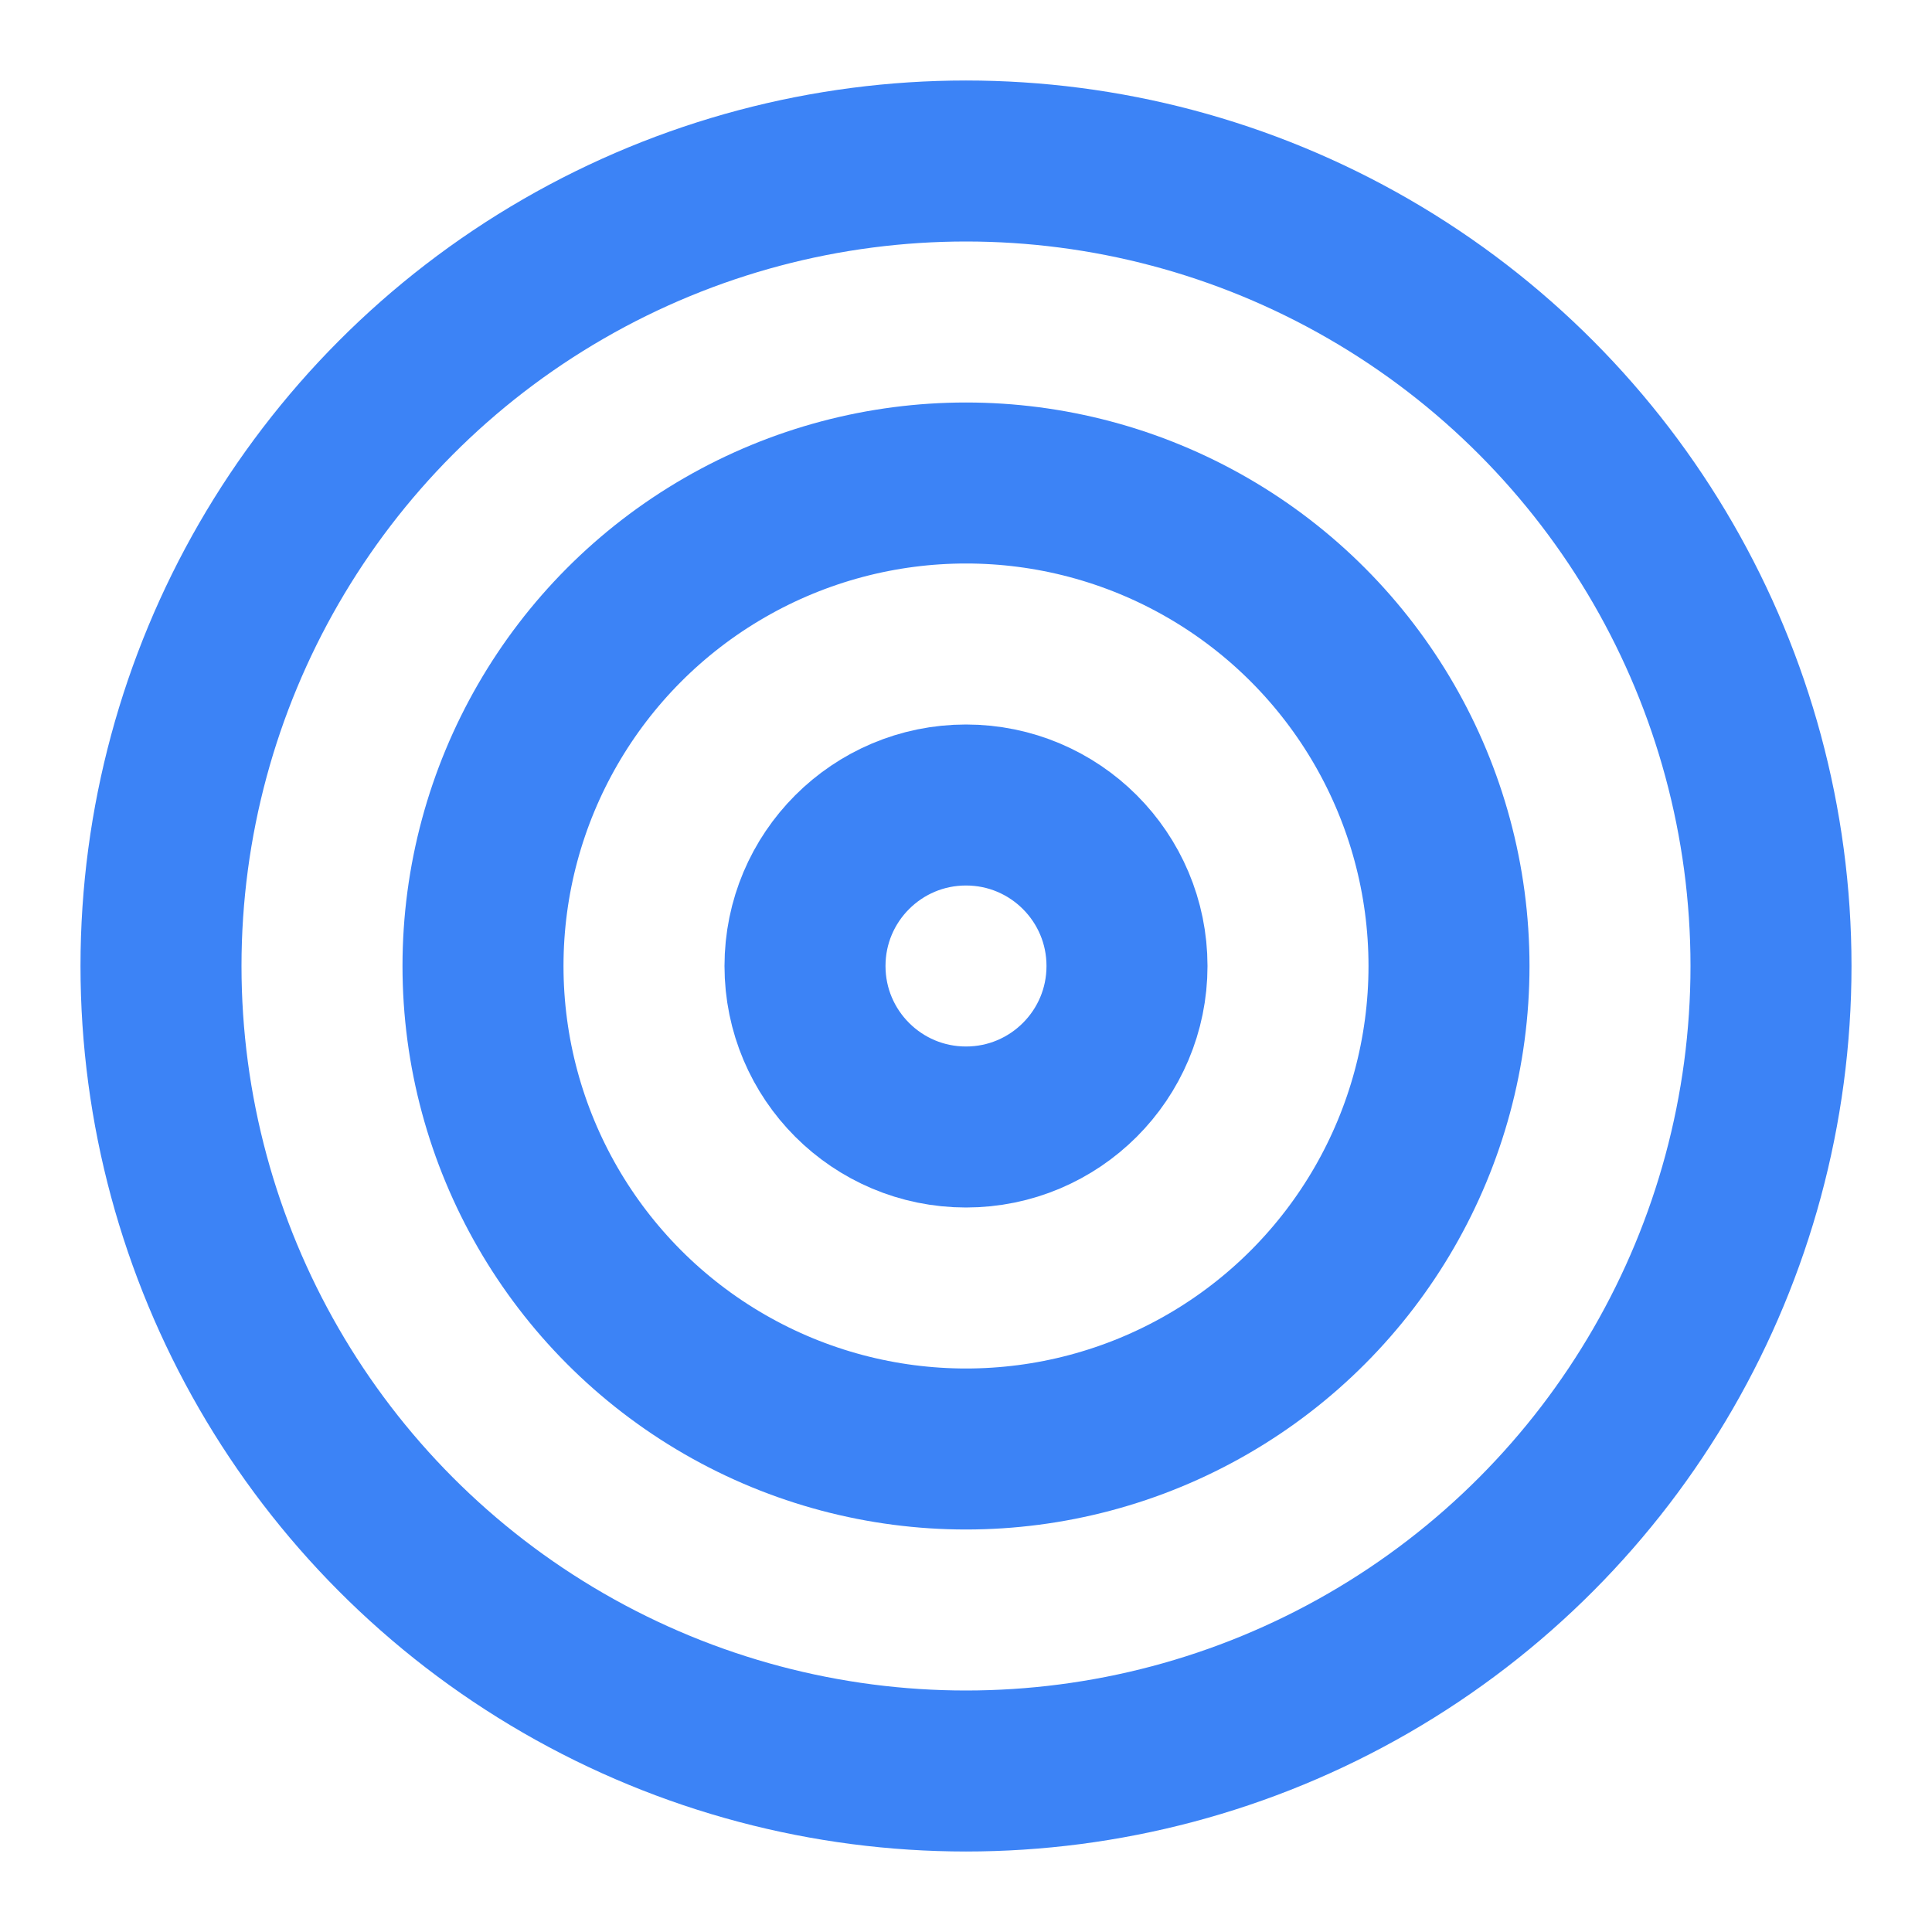
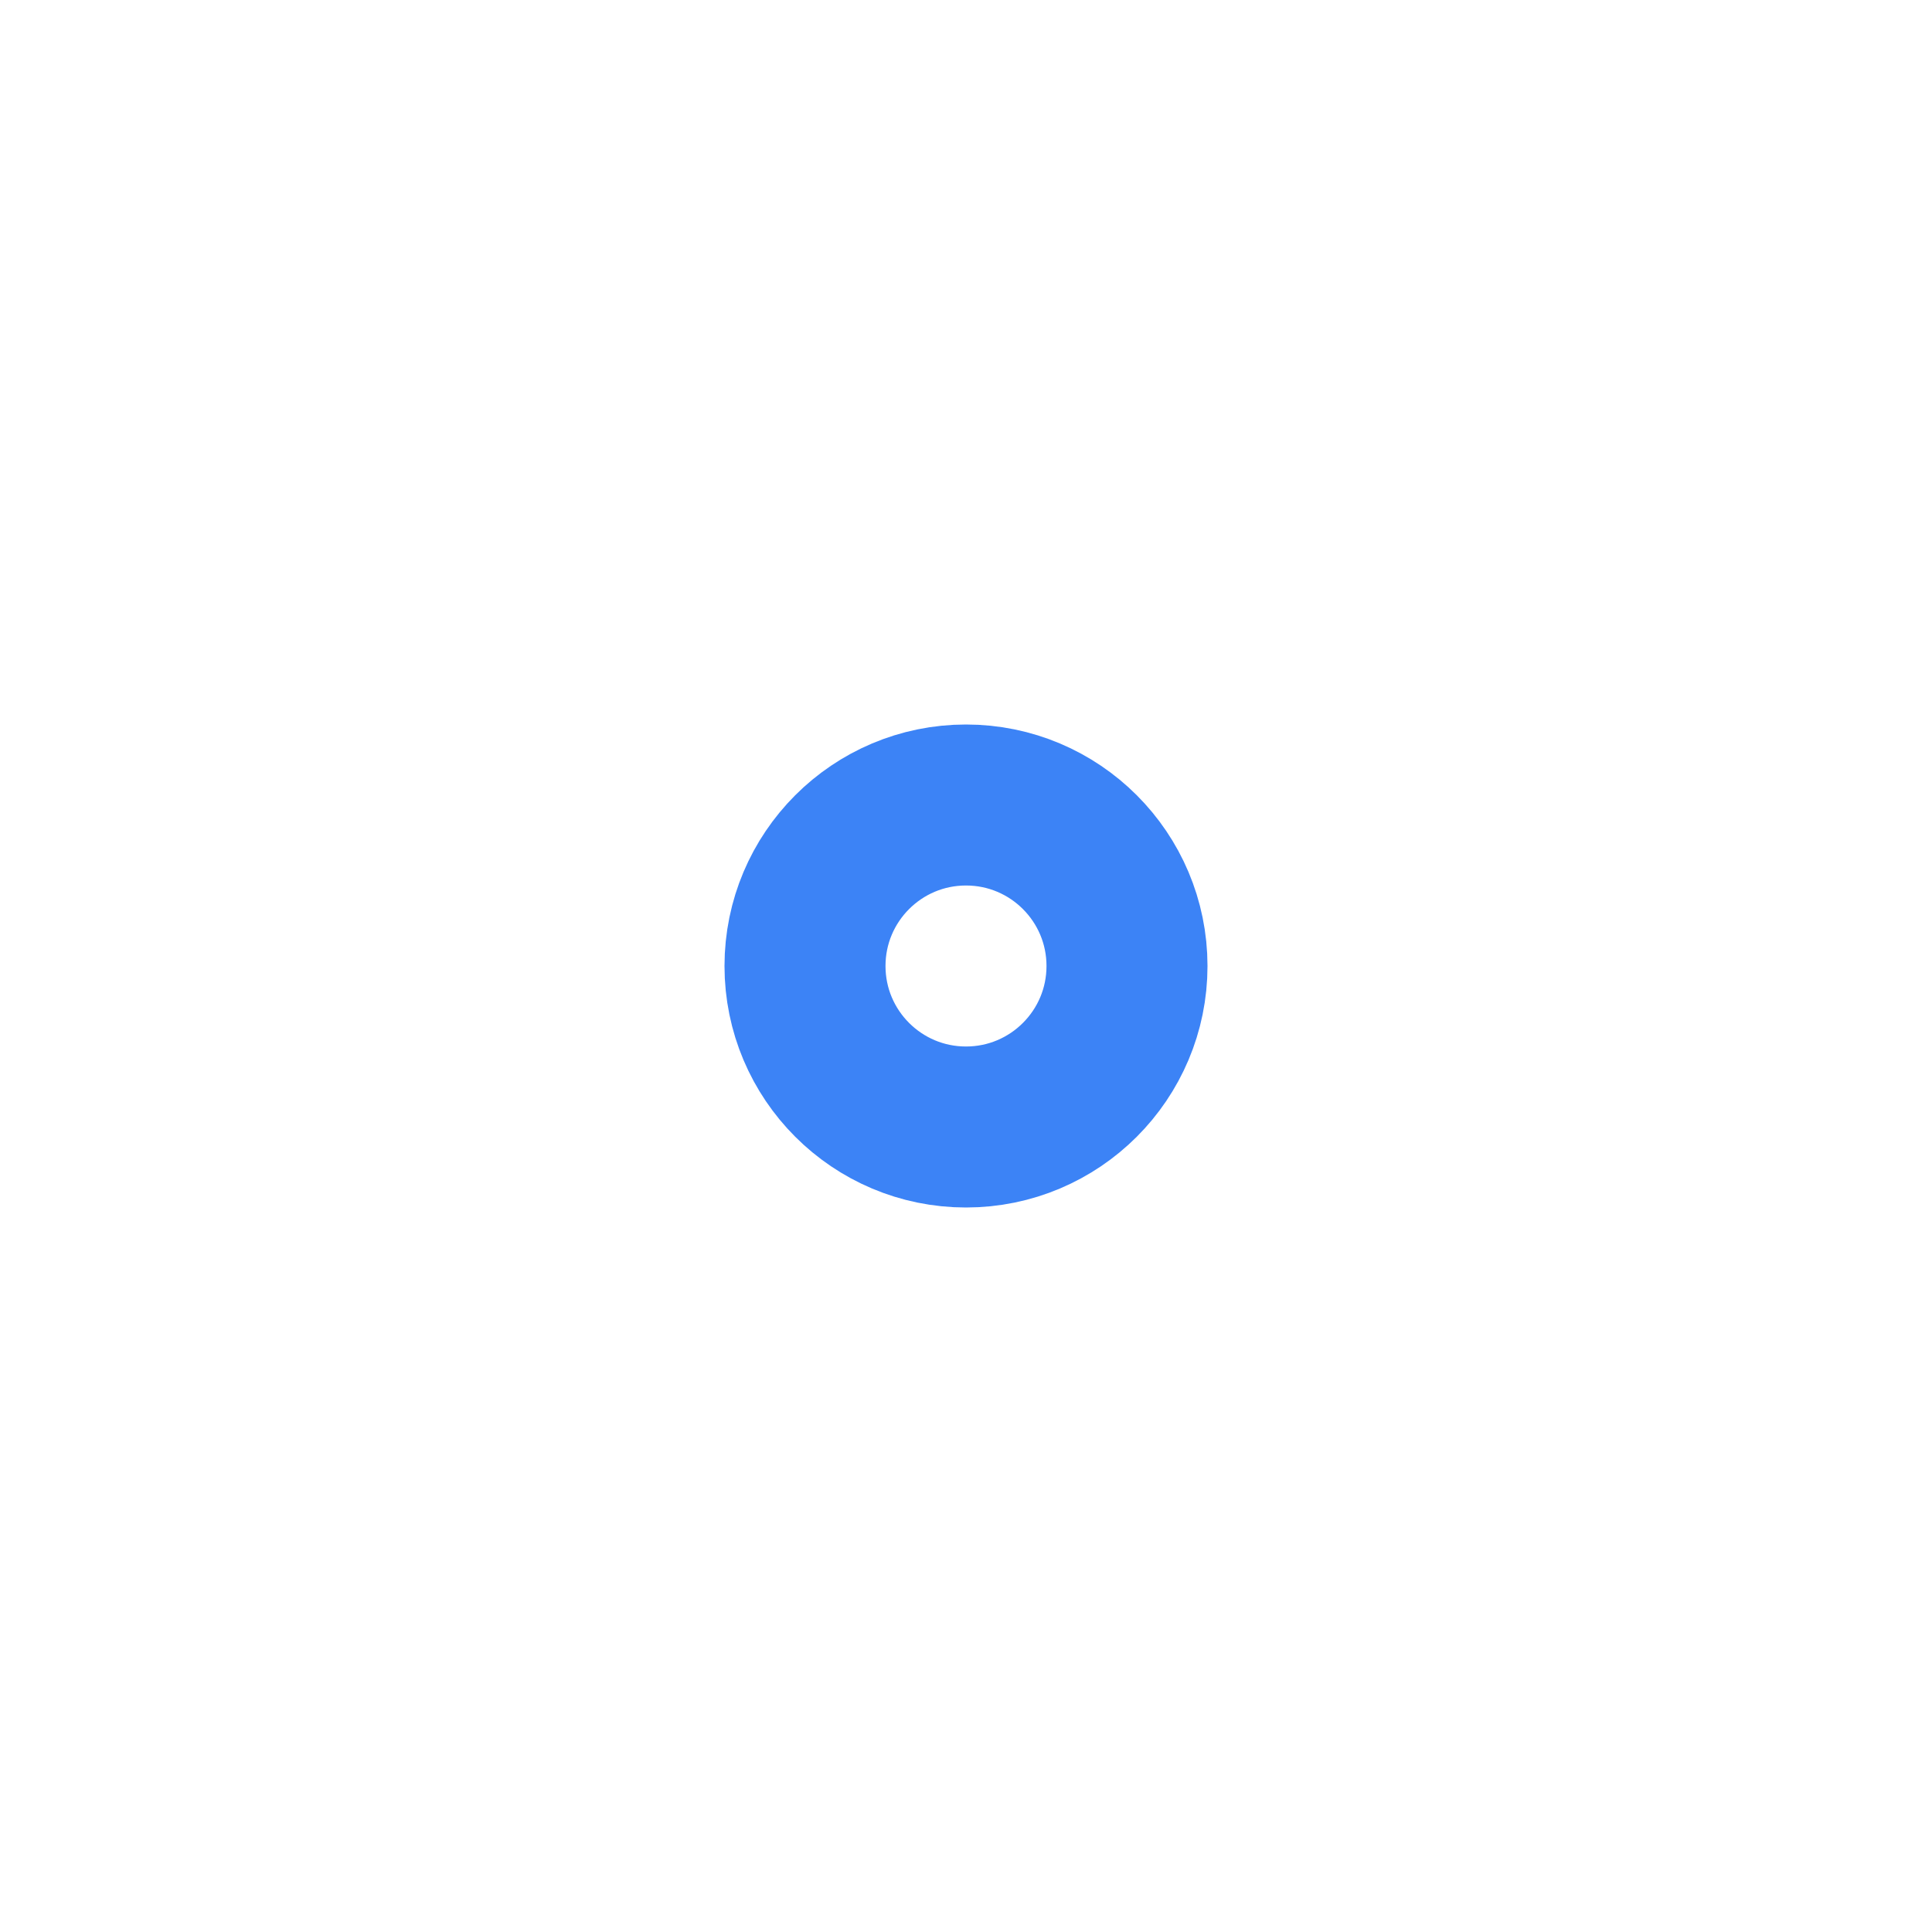
<svg xmlns="http://www.w3.org/2000/svg" width="24" height="24" viewBox="0 0 24 24" fill="none" stroke="currentColor" stroke-width="2" stroke-linecap="round" stroke-linejoin="round" class="lucide lucide-target w-6 h-6 lg:w-8 lg:h-8 text-accent">
-   <circle cx="12" cy="12" r="10" stroke="#3C83F6" fill="none" stroke-width="2px" />
-   <circle cx="12" cy="12" r="6" stroke="#3C83F6" fill="none" stroke-width="2px" />
  <circle cx="12" cy="12" r="2" stroke="#3C83F6" fill="none" stroke-width="2px" />
</svg>